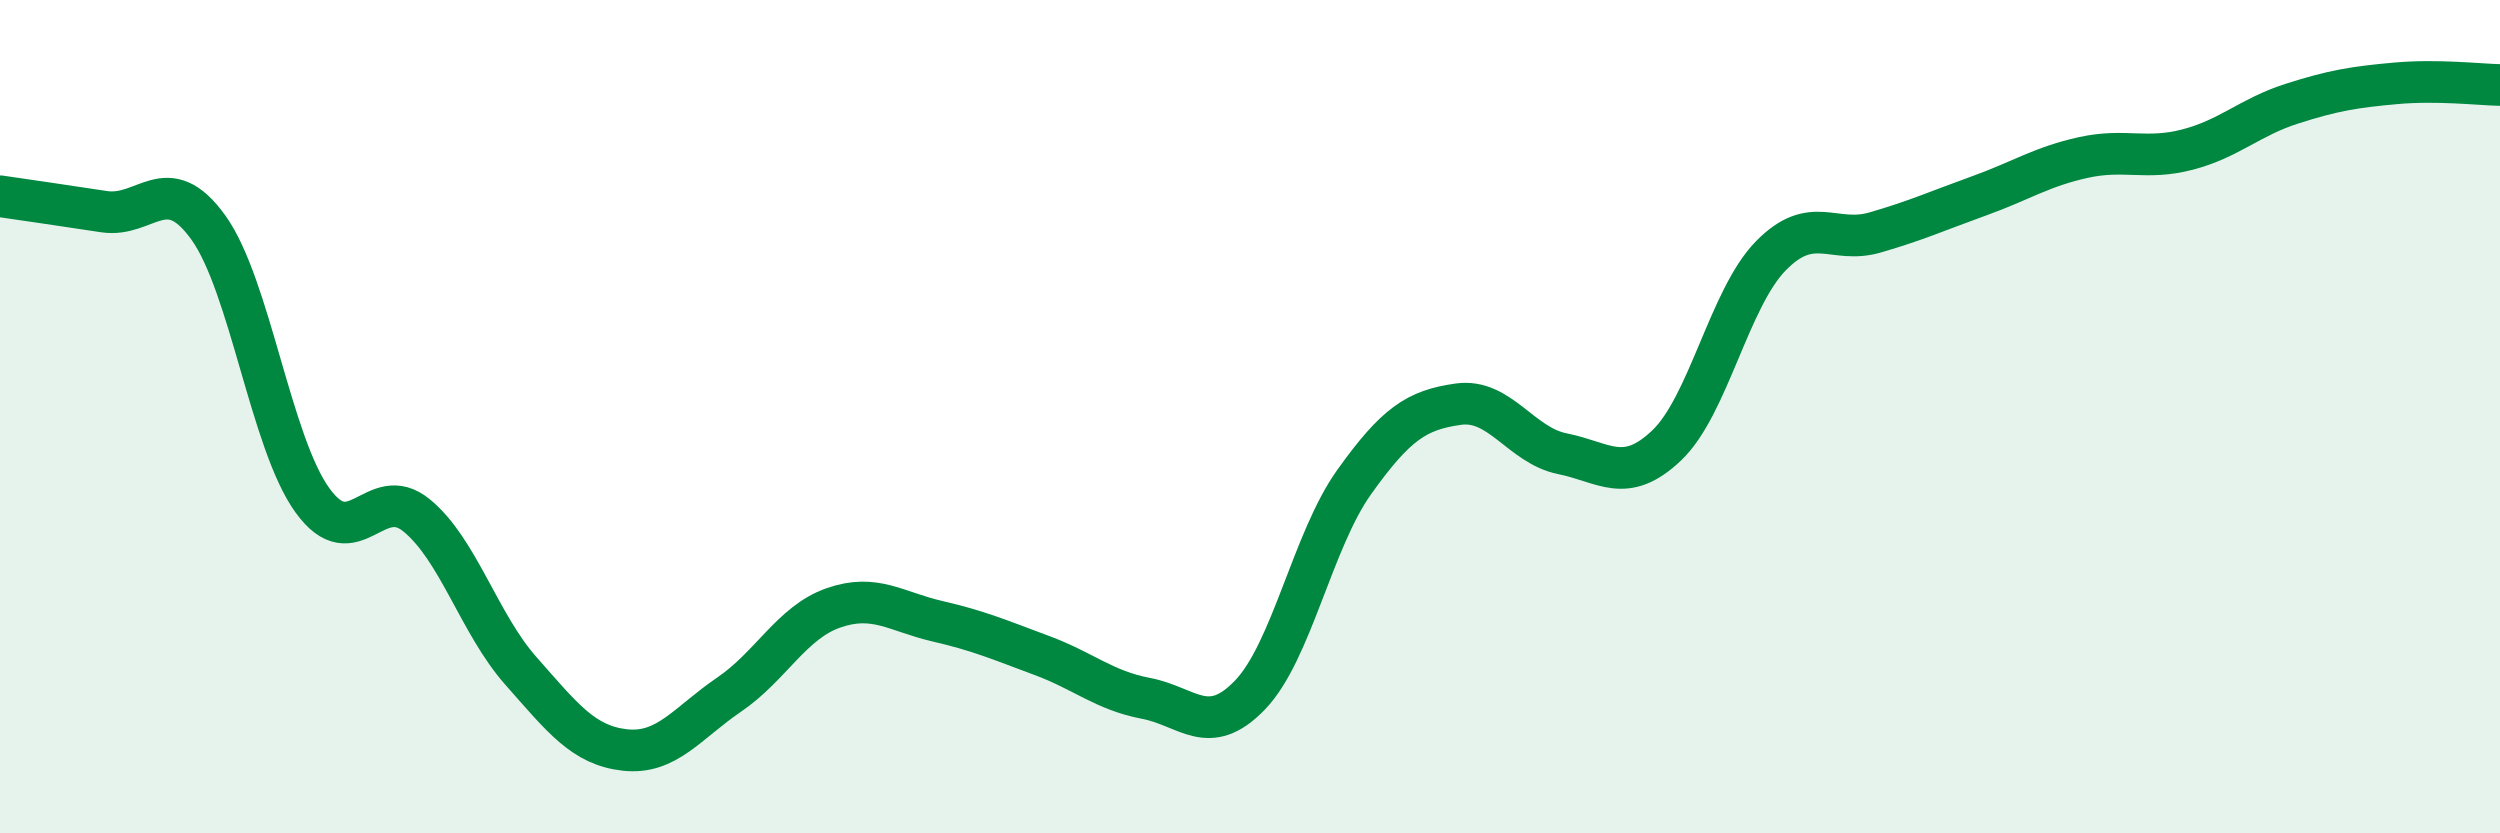
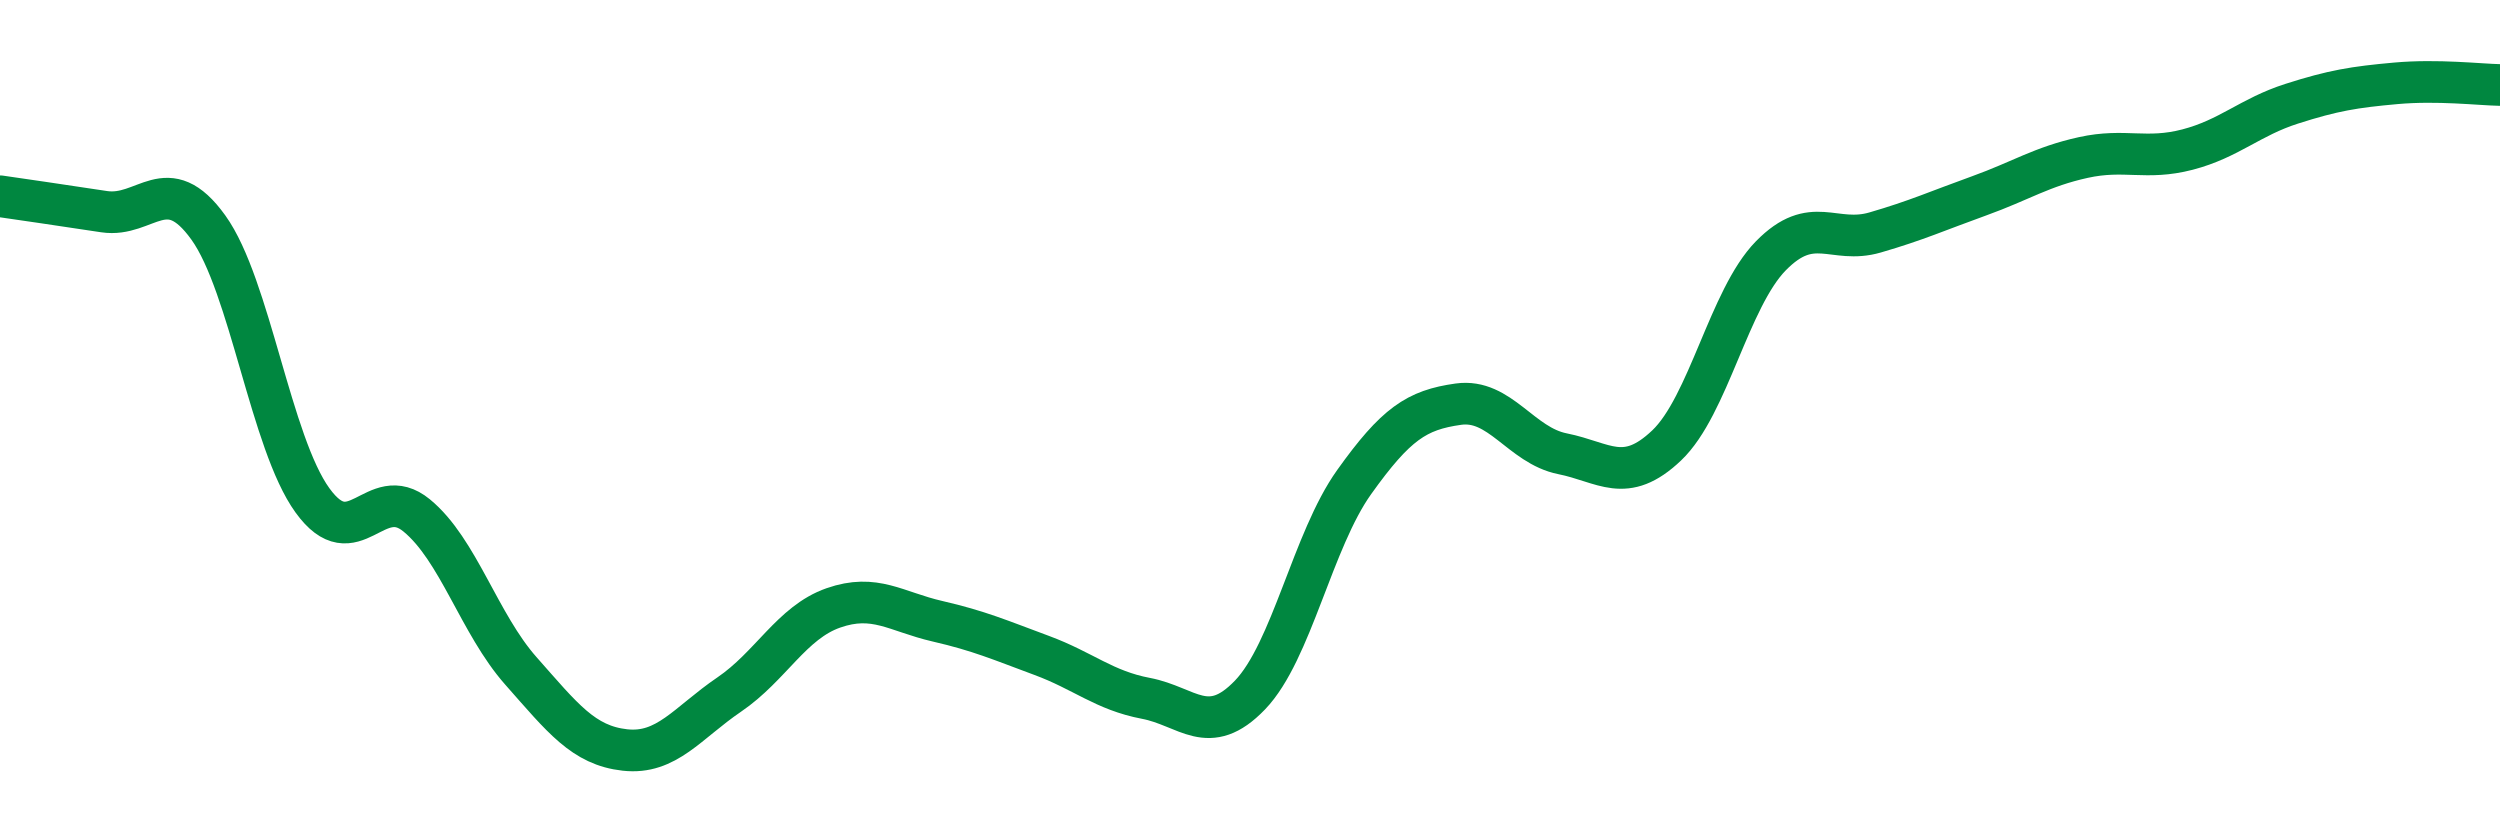
<svg xmlns="http://www.w3.org/2000/svg" width="60" height="20" viewBox="0 0 60 20">
-   <path d="M 0,4.71 C 0.5,4.78 1.5,4.93 2.5,5.08 C 3.5,5.23 4,4.07 5,5.46 C 6,6.85 6.5,10.63 7.5,12.01 C 8.5,13.39 9,11.55 10,12.37 C 11,13.19 11.5,14.97 12.5,16.1 C 13.5,17.23 14,17.89 15,18 C 16,18.11 16.5,17.35 17.5,16.67 C 18.5,15.99 19,14.94 20,14.59 C 21,14.24 21.5,14.68 22.5,14.91 C 23.5,15.14 24,15.36 25,15.73 C 26,16.1 26.5,16.57 27.5,16.76 C 28.5,16.95 29,17.72 30,16.68 C 31,15.64 31.5,12.97 32.5,11.57 C 33.5,10.17 34,9.84 35,9.7 C 36,9.56 36.5,10.69 37.5,10.89 C 38.5,11.09 39,11.64 40,10.69 C 41,9.74 41.5,7.16 42.5,6.14 C 43.5,5.12 44,5.87 45,5.58 C 46,5.29 46.5,5.06 47.5,4.7 C 48.5,4.34 49,4 50,3.78 C 51,3.56 51.5,3.85 52.5,3.59 C 53.5,3.33 54,2.81 55,2.49 C 56,2.17 56.5,2.09 57.5,2 C 58.5,1.91 59.5,2.03 60,2.04L60 20L0 20Z" fill="#008740" opacity="0.1" stroke-linecap="round" stroke-linejoin="round" />
  <path d="M 0,4.71 C 0.5,4.78 1.5,4.93 2.5,5.08 C 3.5,5.23 4,4.07 5,5.46 C 6,6.85 6.5,10.63 7.5,12.01 C 8.5,13.39 9,11.55 10,12.37 C 11,13.19 11.5,14.97 12.5,16.1 C 13.5,17.23 14,17.89 15,18 C 16,18.11 16.5,17.35 17.5,16.67 C 18.5,15.99 19,14.94 20,14.59 C 21,14.24 21.5,14.68 22.5,14.91 C 23.5,15.14 24,15.36 25,15.73 C 26,16.1 26.5,16.57 27.5,16.76 C 28.5,16.95 29,17.72 30,16.68 C 31,15.64 31.5,12.97 32.5,11.57 C 33.5,10.17 34,9.84 35,9.7 C 36,9.56 36.5,10.69 37.5,10.89 C 38.5,11.09 39,11.64 40,10.69 C 41,9.74 41.5,7.16 42.5,6.14 C 43.5,5.12 44,5.87 45,5.58 C 46,5.29 46.5,5.06 47.5,4.7 C 48.5,4.34 49,4 50,3.78 C 51,3.56 51.5,3.85 52.5,3.59 C 53.5,3.33 54,2.81 55,2.49 C 56,2.17 56.5,2.09 57.5,2 C 58.5,1.91 59.5,2.03 60,2.04" stroke="#008740" stroke-width="1" fill="none" stroke-linecap="round" stroke-linejoin="round" />
</svg>